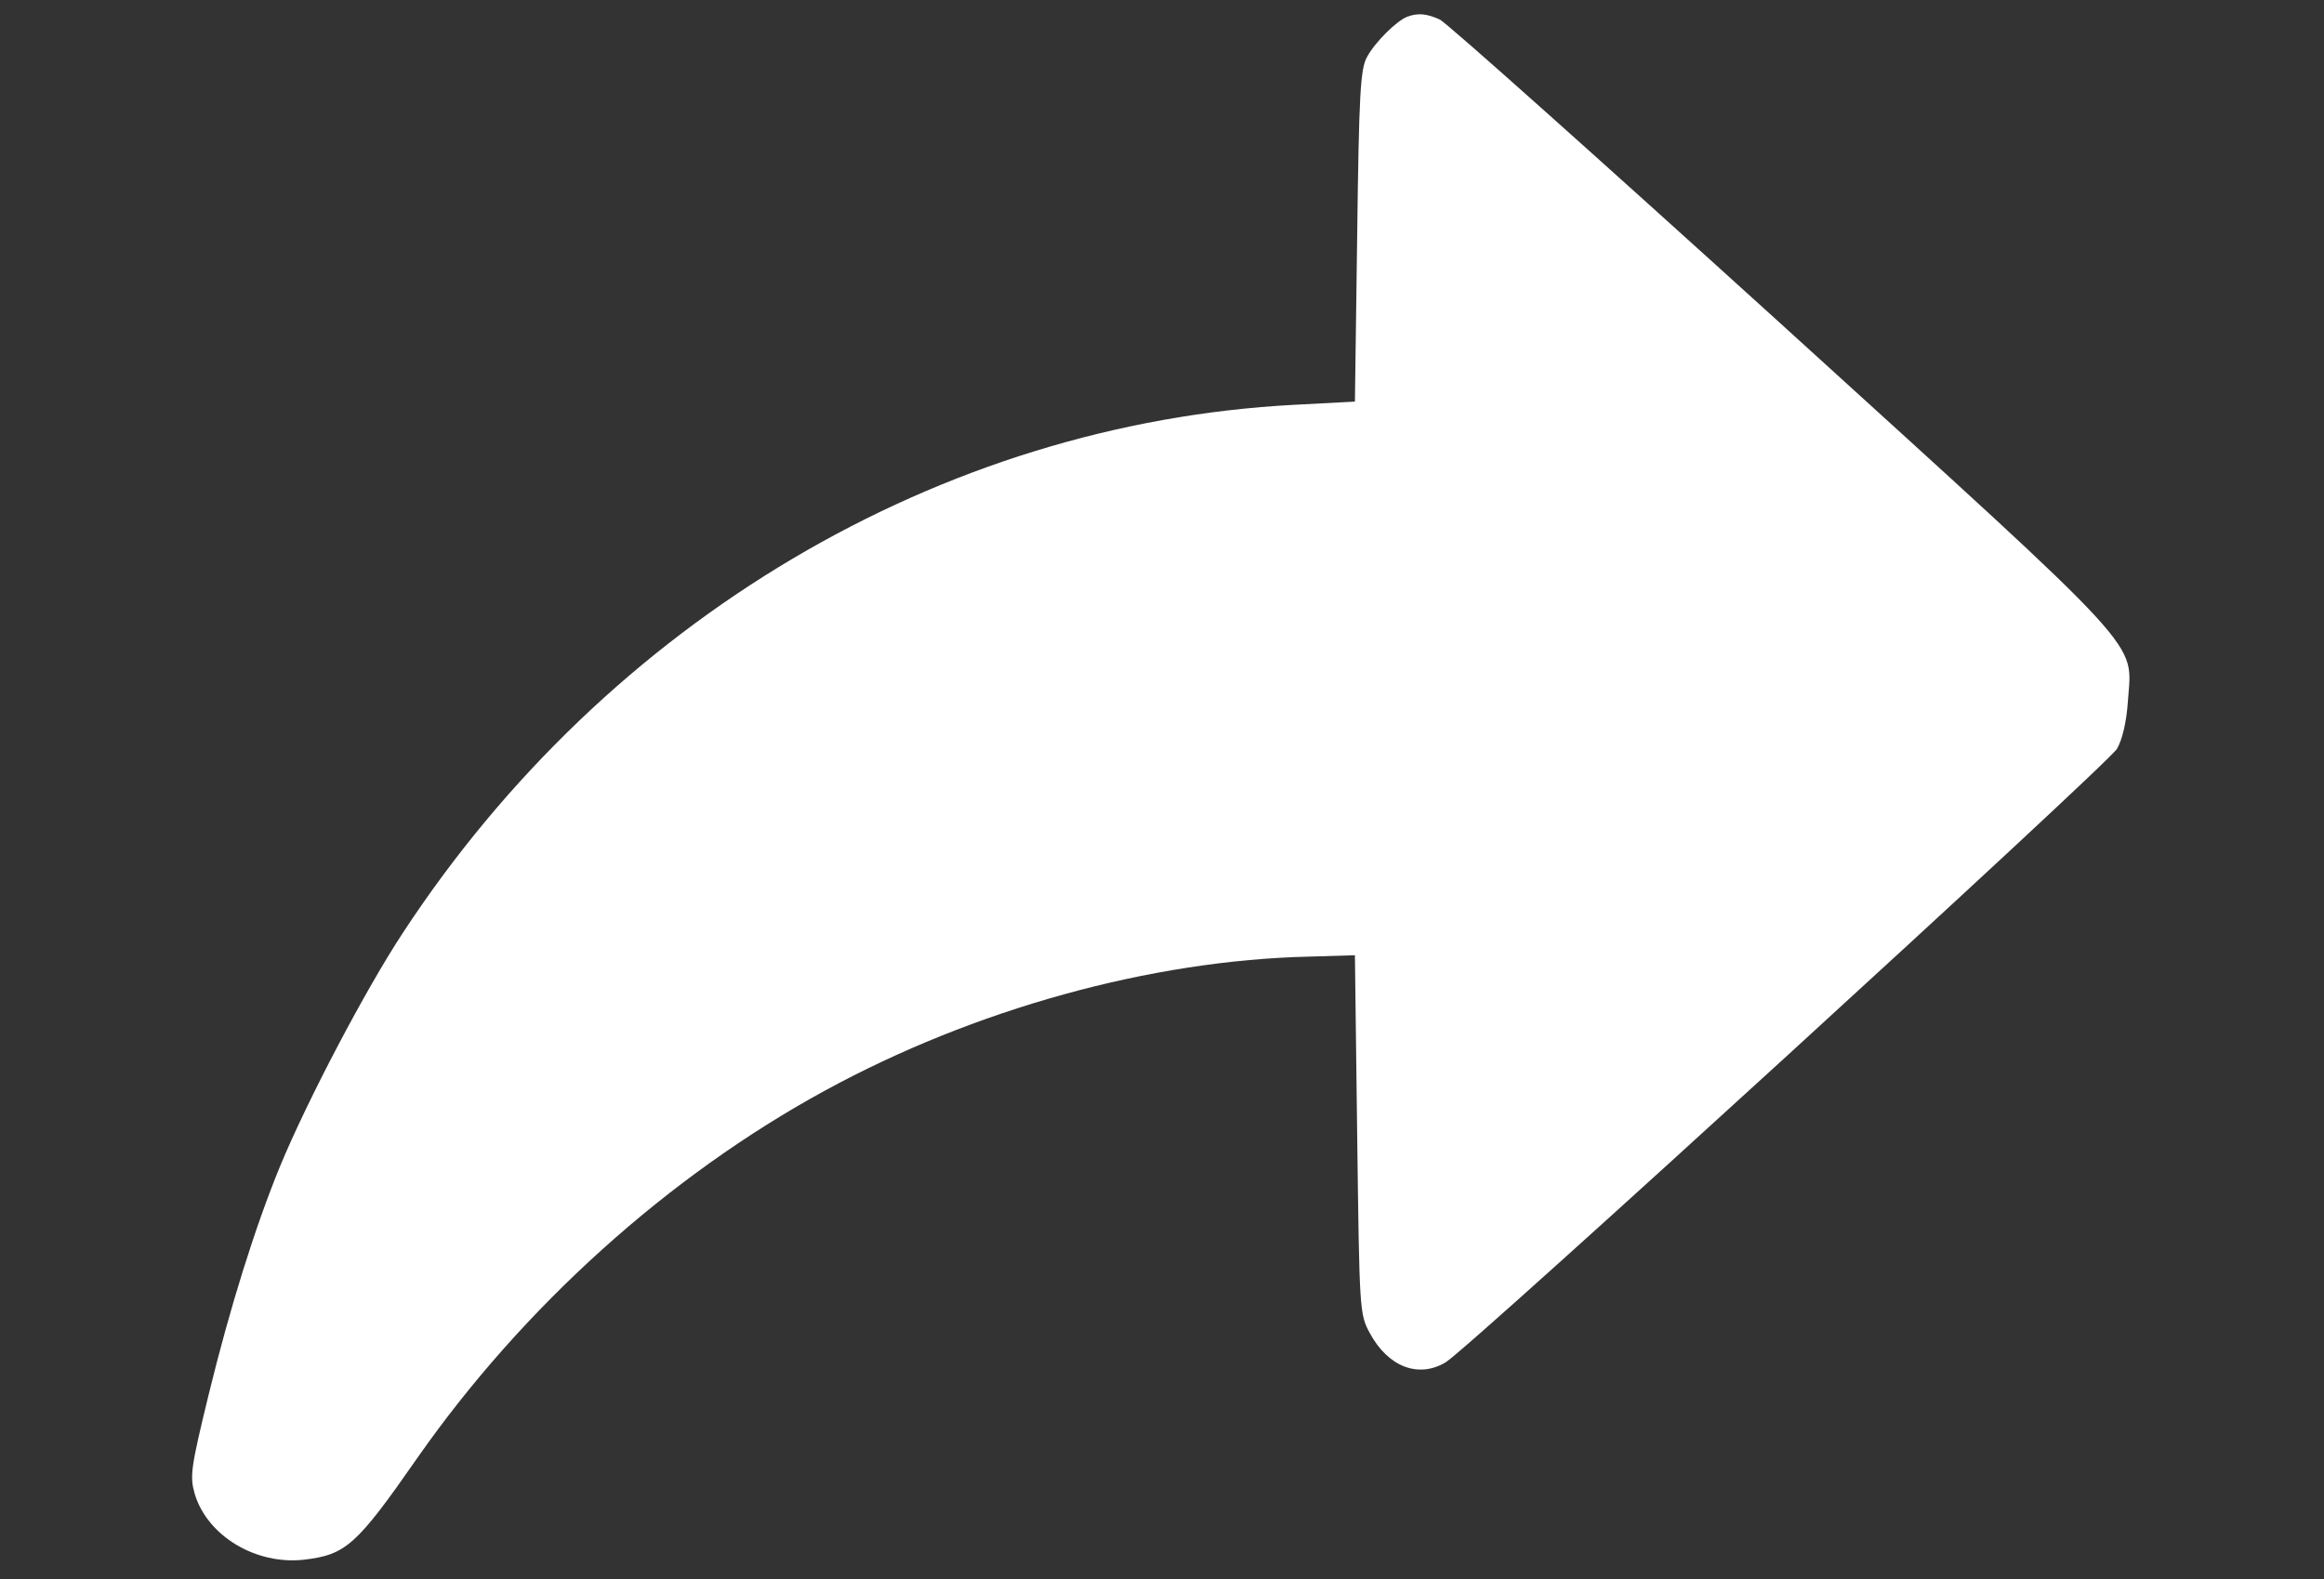
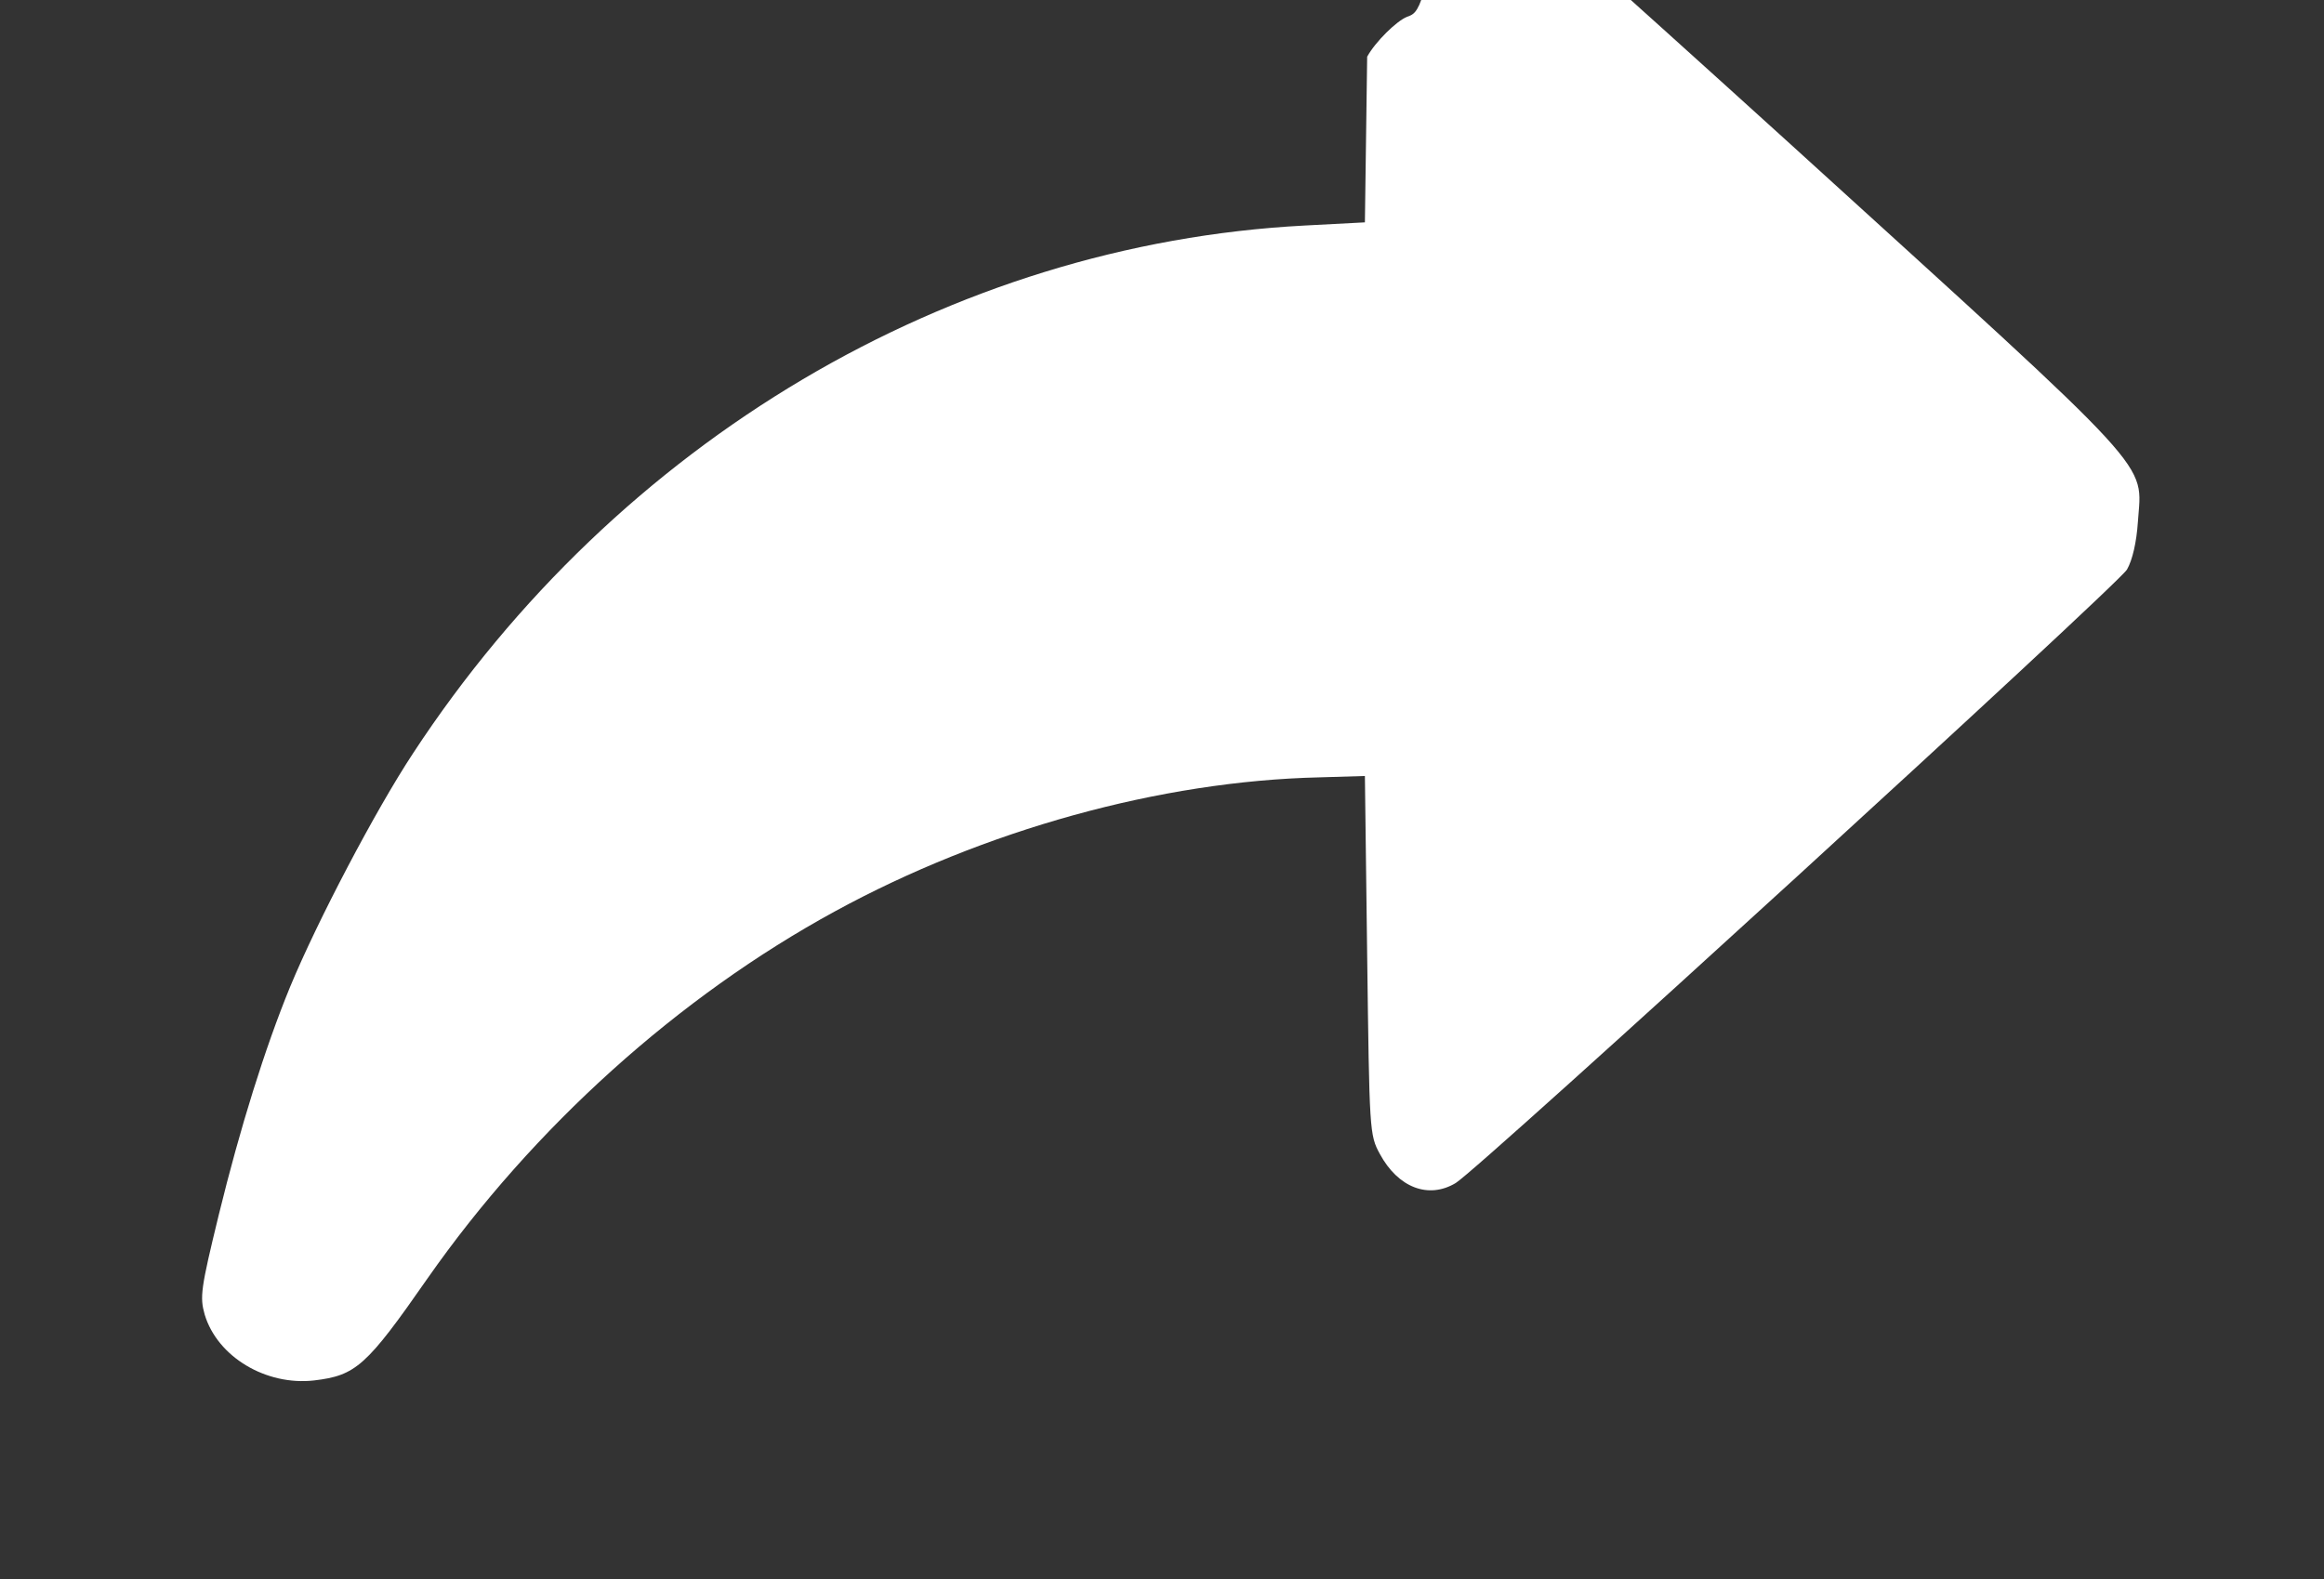
<svg xmlns="http://www.w3.org/2000/svg" version="1.1" id="Layer_1" x="0px" y="0px" viewBox="0 0 512 348" style="enable-background:new 0 0 512 348;" xml:space="preserve">
  <rect x="0" y="0" width="512" height="348" fill="#333333" stroke="none" />
  <style type="text/css">
	.st0{fill:#FFFFFF;}
</style>
  <g transform="translate(0,512) scale(0.1,-0.1)">
-     <path class="st0" d="M3100,5083c-23-9-70-55-88-88c-15-26-18-80-22-395l-5-365l-133-7c-780-41-1513-475-1964-1163   c-83-126-211-370-271-515c-55-134-110-310-157-502c-40-164-42-181-31-220c28-93,135-157,241-145c92,11,115,31,250,225   c233,333,553,621,898,809c328,179,717,287,1067,295l100,3l5-395c5-388,5-396,28-438c40-74,107-100,167-64   c54,33,1459,1318,1479,1352c12,21,21,60,24,105c9,136,53,88-764,831c-399,362-737,664-752,671C3143,5090,3124,5092,3100,5083z" />
+     <path class="st0" d="M3100,5083c-23-9-70-55-88-88l-5-365l-133-7c-780-41-1513-475-1964-1163   c-83-126-211-370-271-515c-55-134-110-310-157-502c-40-164-42-181-31-220c28-93,135-157,241-145c92,11,115,31,250,225   c233,333,553,621,898,809c328,179,717,287,1067,295l100,3l5-395c5-388,5-396,28-438c40-74,107-100,167-64   c54,33,1459,1318,1479,1352c12,21,21,60,24,105c9,136,53,88-764,831c-399,362-737,664-752,671C3143,5090,3124,5092,3100,5083z" />
  </g>
</svg>